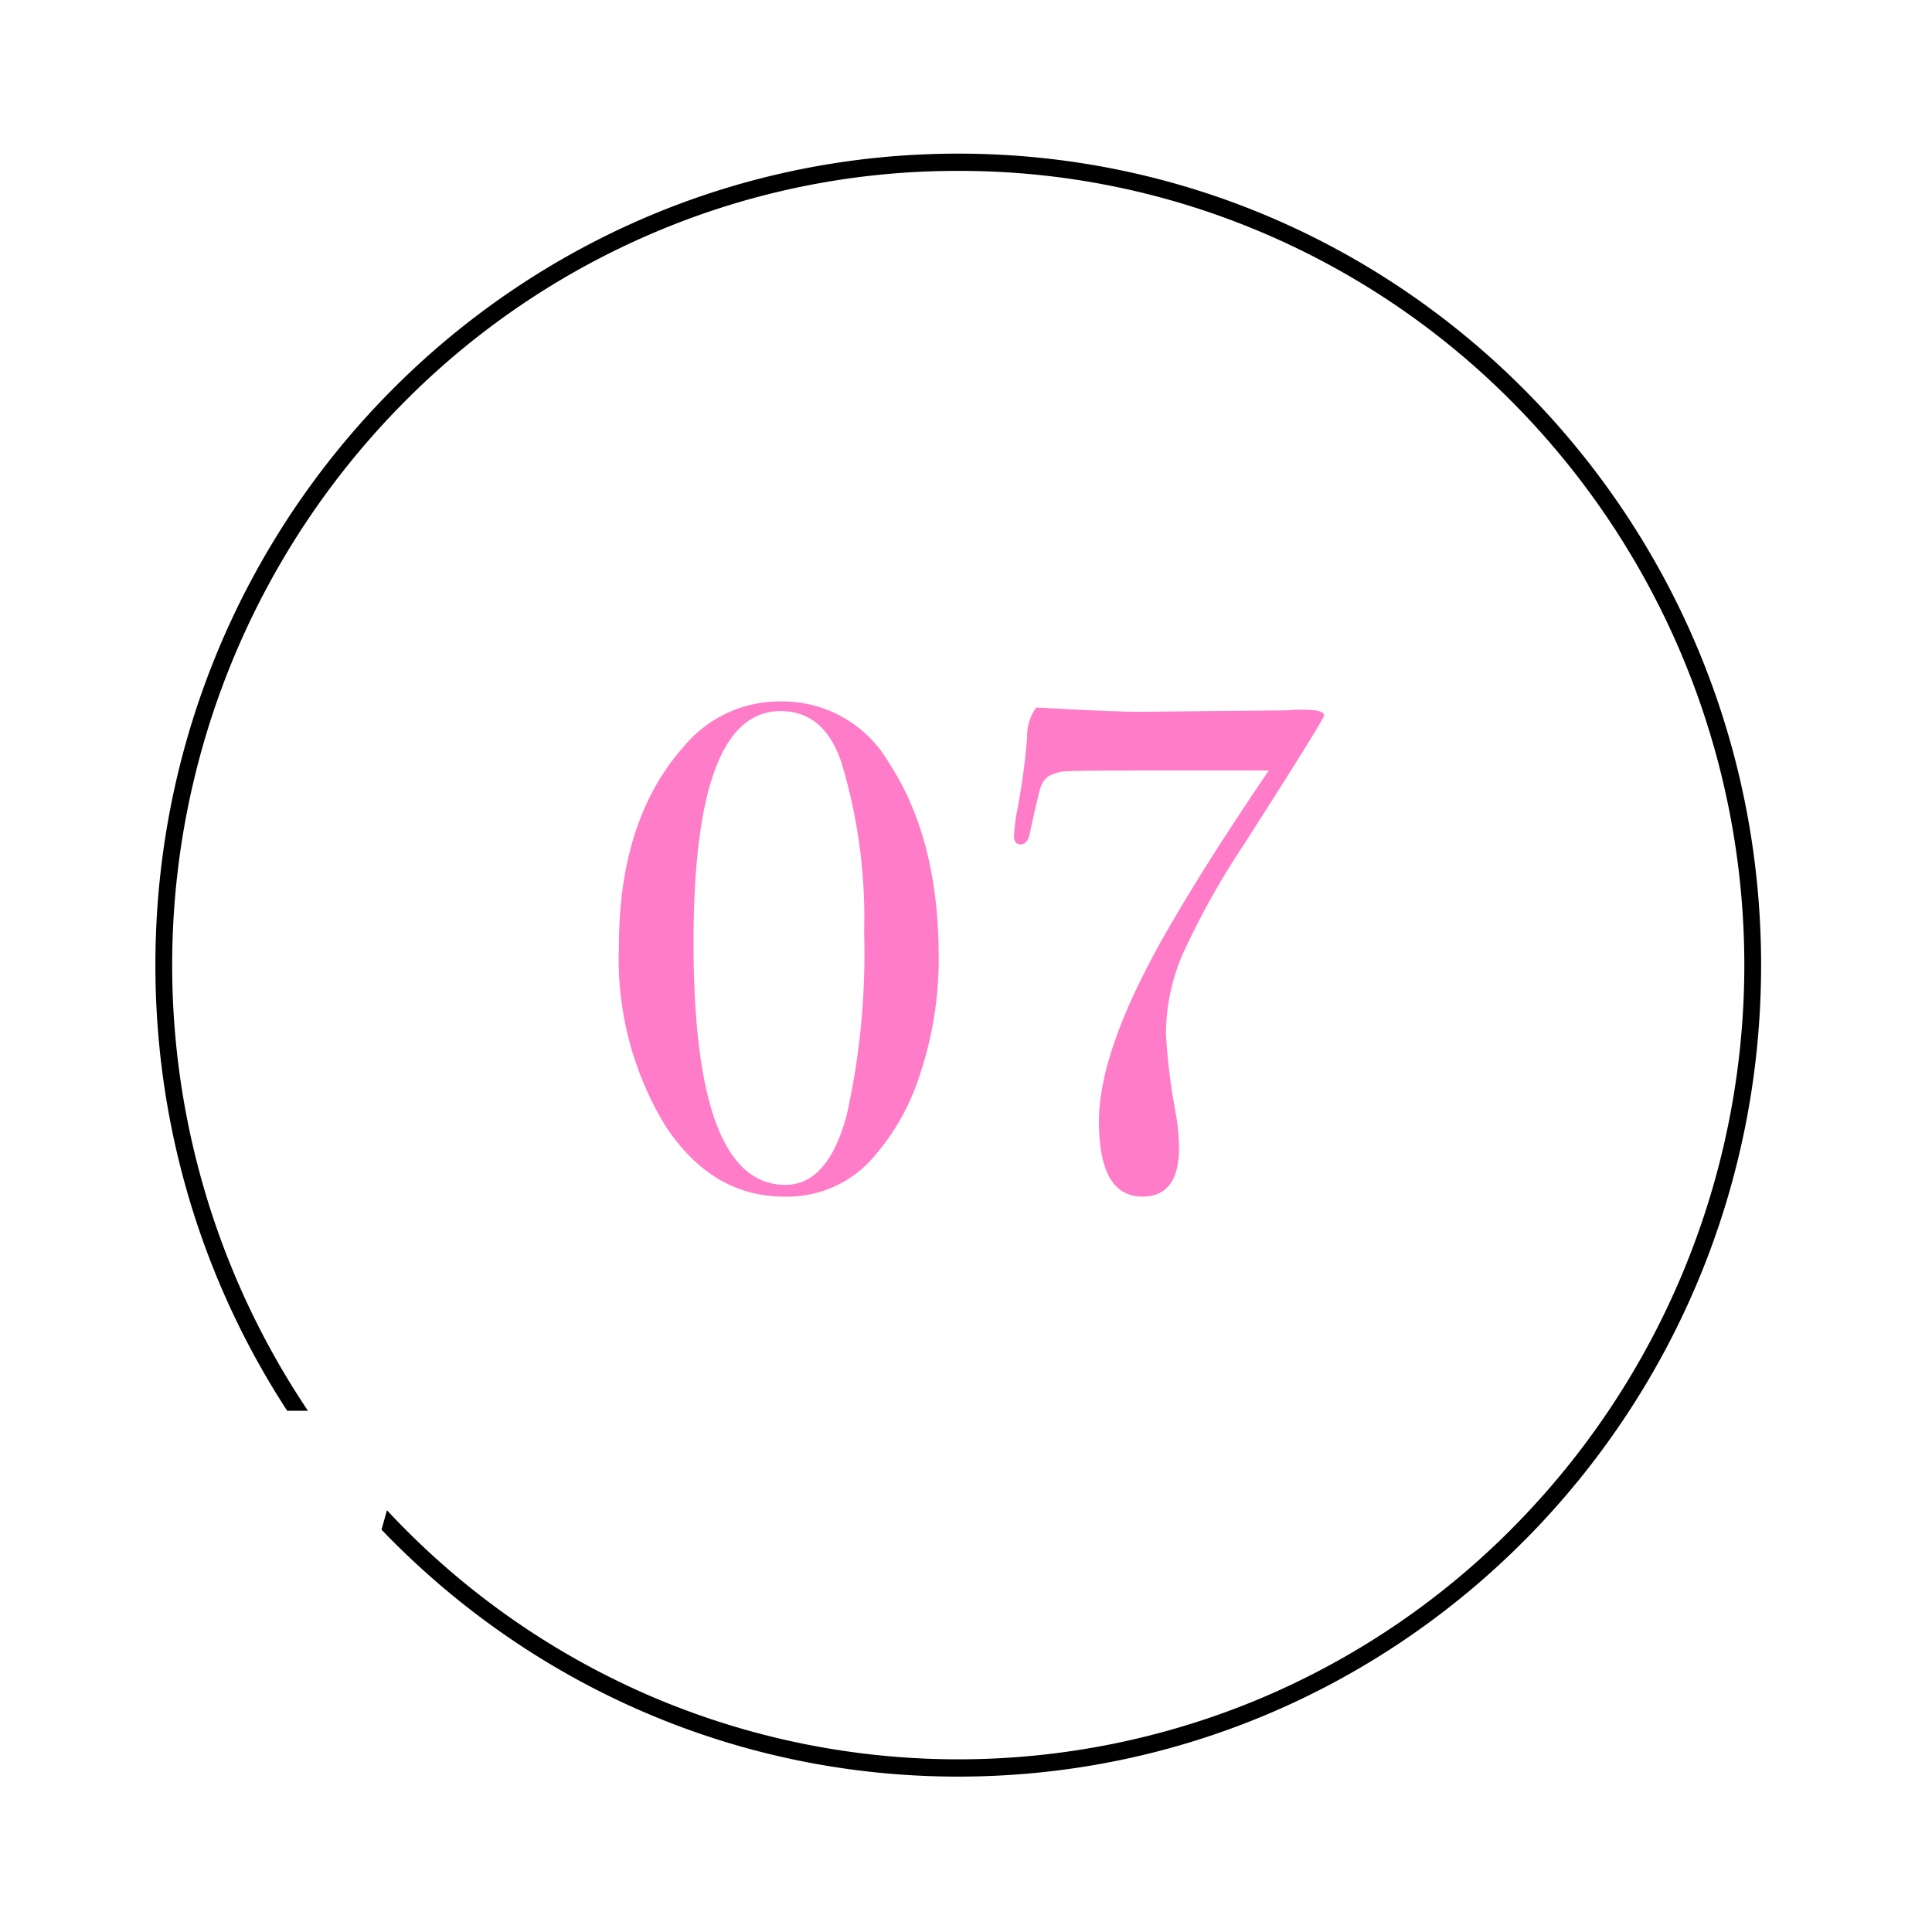
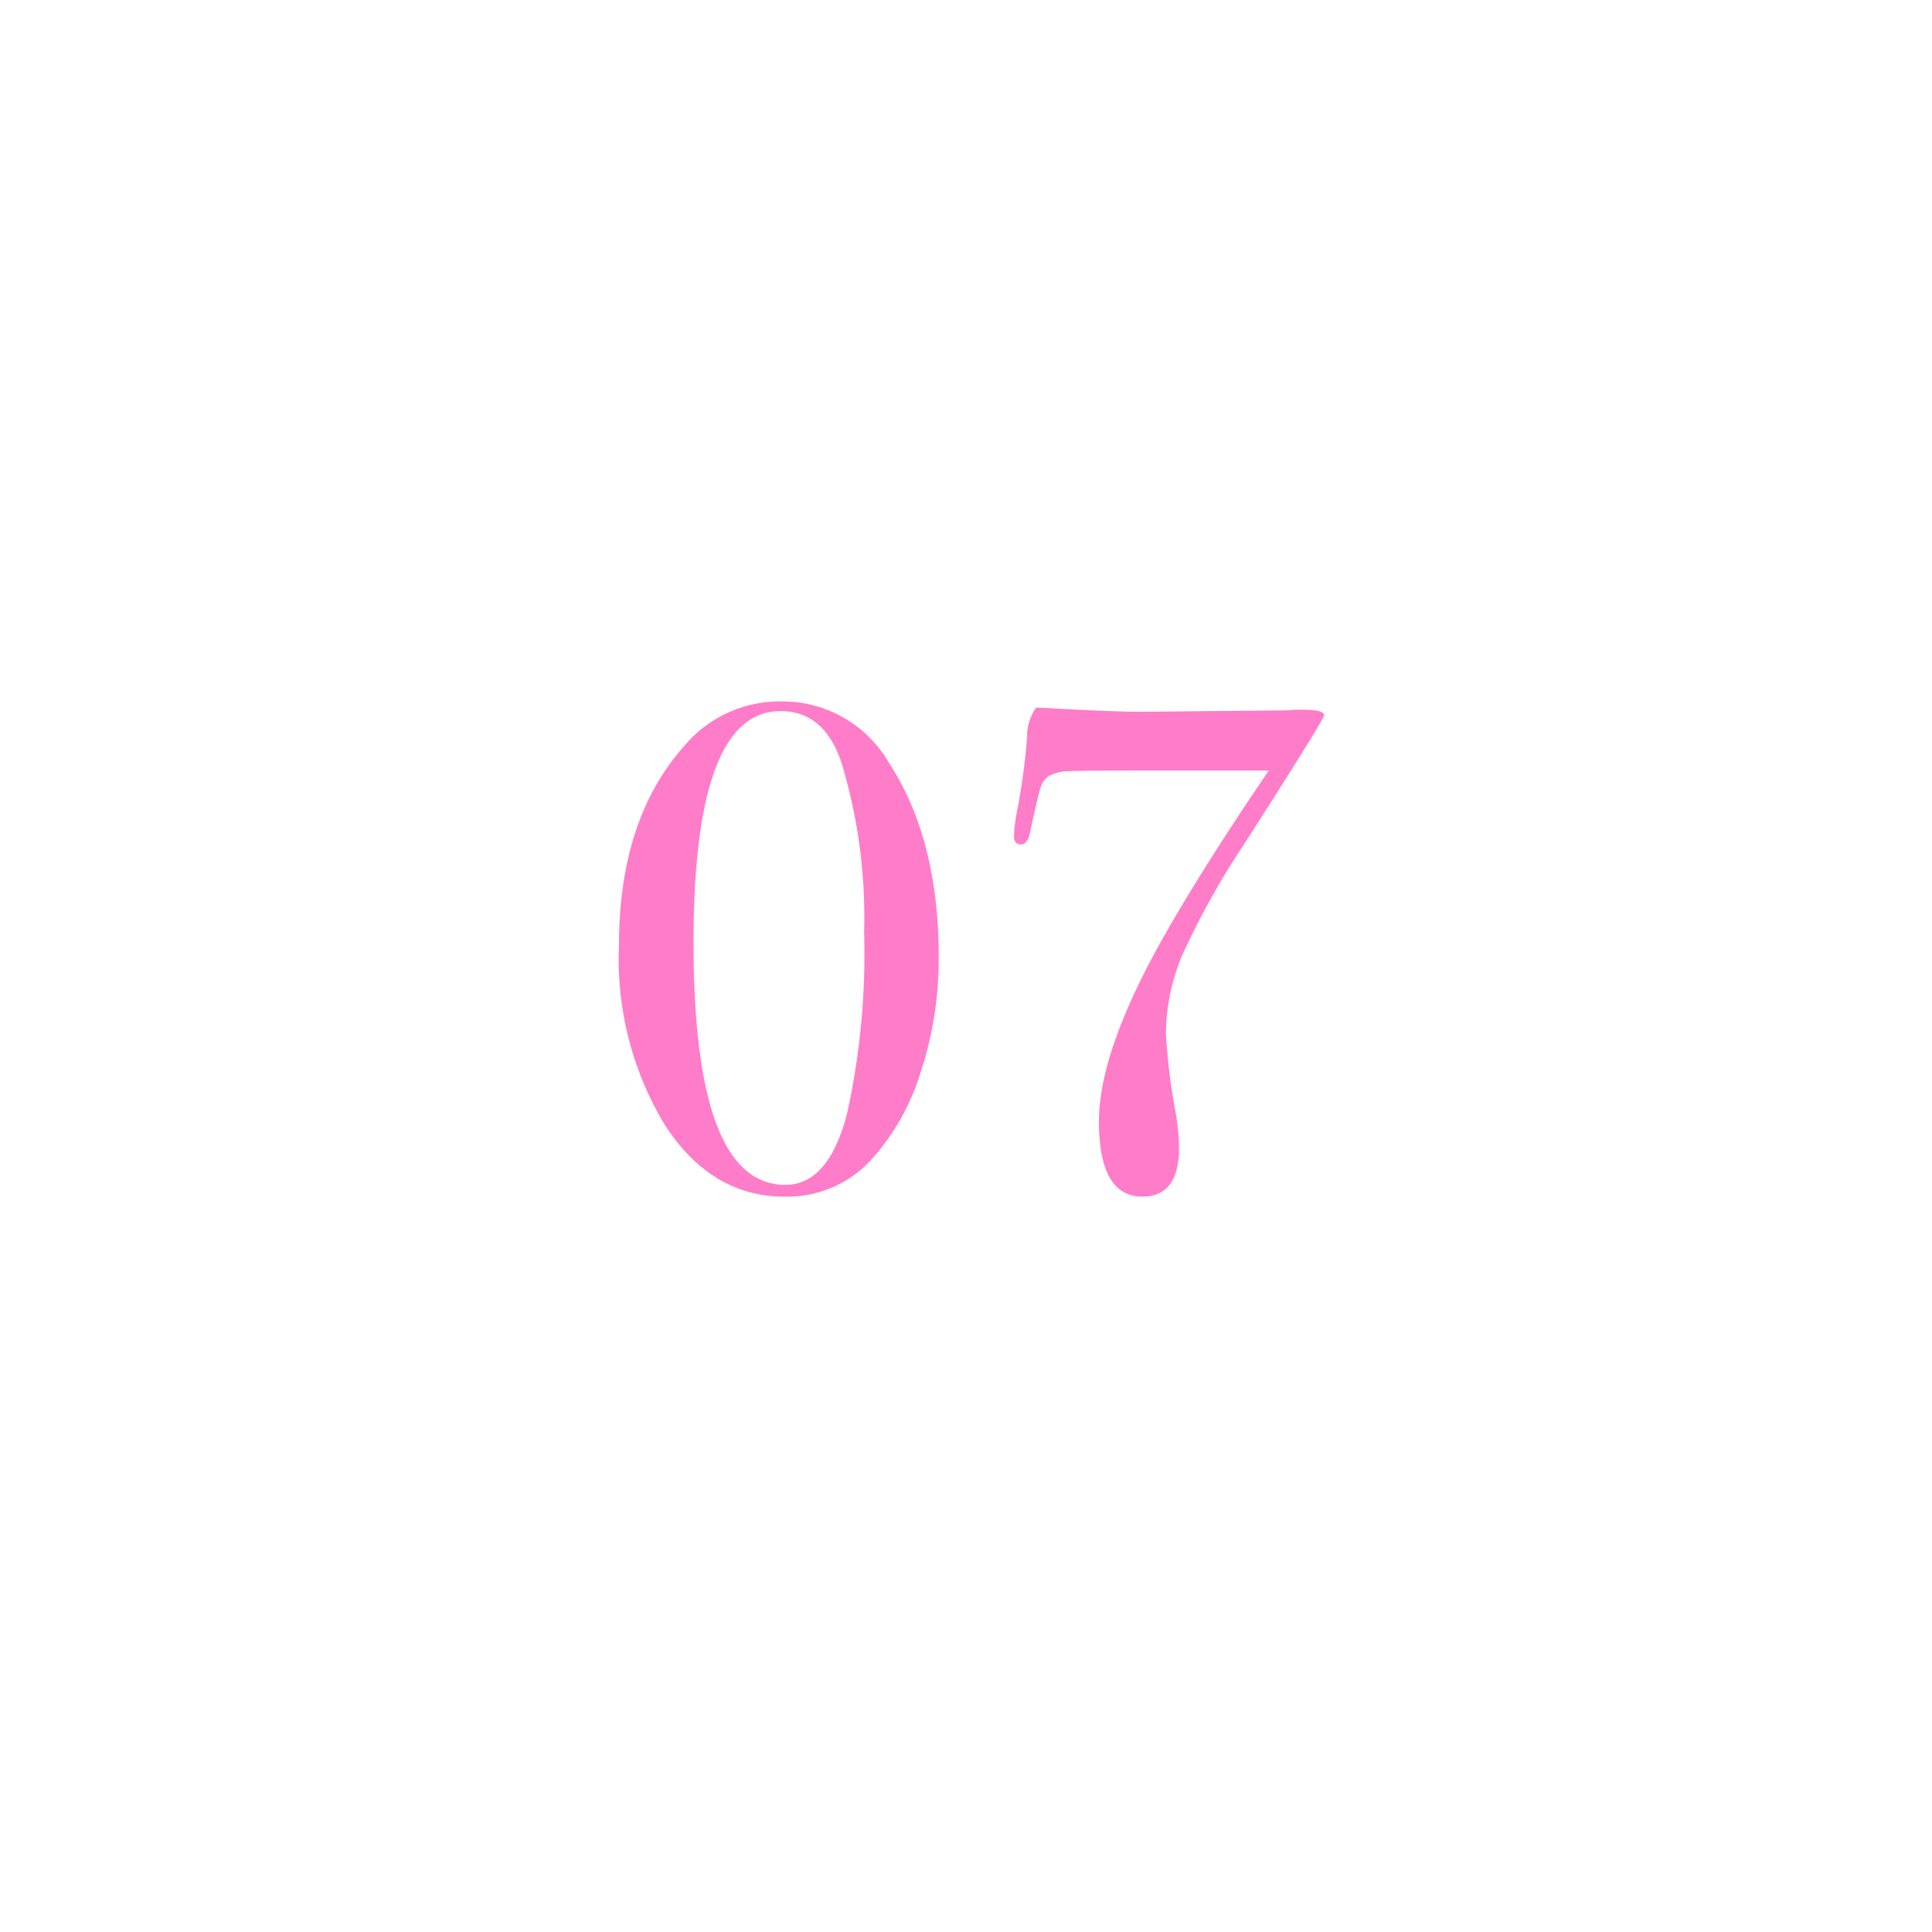
<svg xmlns="http://www.w3.org/2000/svg" width="111.898" height="111.898" viewBox="0 0 111.898 111.898">
  <defs>
    <clipPath id="a">
-       <path d="M0,0H111.9V96.328l-30.19-8.454V111.9H0Z" transform="translate(519.898 891) rotate(90)" fill="#fff" stroke="#707070" stroke-width="1" opacity="0.2" />
-     </clipPath>
+       </clipPath>
  </defs>
  <g transform="translate(-1233.551 -3706.734)">
    <path d="M19.92-13.4a20.992,20.992,0,0,1-1.06,6.72,13.357,13.357,0,0,1-2.9,5.08,6.569,6.569,0,0,1-5,2.08Q6.8.48,4.1-3.6A18.566,18.566,0,0,1,1.4-14.04q0-7.36,3.8-11.6a7.211,7.211,0,0,1,5.6-2.56,7.124,7.124,0,0,1,6.24,3.56Q19.92-20.24,19.92-13.4ZM15.6-14.84a31.019,31.019,0,0,0-1.32-9.84q-1-2.96-3.52-2.96-5.04,0-5.04,13.4Q5.72-.2,11.04-.2q2.48,0,3.56-4.08A42.909,42.909,0,0,0,15.6-14.84ZM42.24-27.4q0,.24-4.64,7.48a46.1,46.1,0,0,0-3.56,6.38,11.815,11.815,0,0,0-.96,4.58,35.039,35.039,0,0,0,.56,4.56,12.728,12.728,0,0,1,.2,2.04q0,2.84-2.12,2.84Q29.2.48,29.2-3.88q0-4.04,3.72-10.64,2.36-4.16,6.12-9.68H32.96q-4.72,0-5.44.04a2.432,2.432,0,0,0-1.22.28,1.277,1.277,0,0,0-.48.66q-.14.42-.66,2.82-.16.48-.48.48-.4,0-.4-.48a9.753,9.753,0,0,1,.2-1.56,39.552,39.552,0,0,0,.56-4.16,2.849,2.849,0,0,1,.52-1.72q.28,0,1.64.08,3.04.16,4.4.16l8.28-.08a6.171,6.171,0,0,0,.68-.04h.4Q42.24-27.72,42.24-27.4Z" transform="translate(1268 3775.559)" fill="#ff7cc8" />
    <g transform="translate(825.551 2815.734)" clip-path="url(#a)">
-       <path d="M46.5,1A44.79,44.79,0,0,0,28.793,4.613,45.325,45.325,0,0,0,14.33,14.469a46.289,46.289,0,0,0,0,65.061,45.325,45.325,0,0,0,14.463,9.856,45.2,45.2,0,0,0,35.414,0A45.325,45.325,0,0,0,78.67,79.531a46.289,46.289,0,0,0,0-65.061A45.325,45.325,0,0,0,64.207,4.613,44.79,44.79,0,0,0,46.5,1m0-1C72.181,0,93,21.043,93,47S72.181,94,46.5,94,0,72.957,0,47,20.819,0,46.5,0Z" transform="translate(417 899.898)" />
-     </g>
+       </g>
  </g>
</svg>